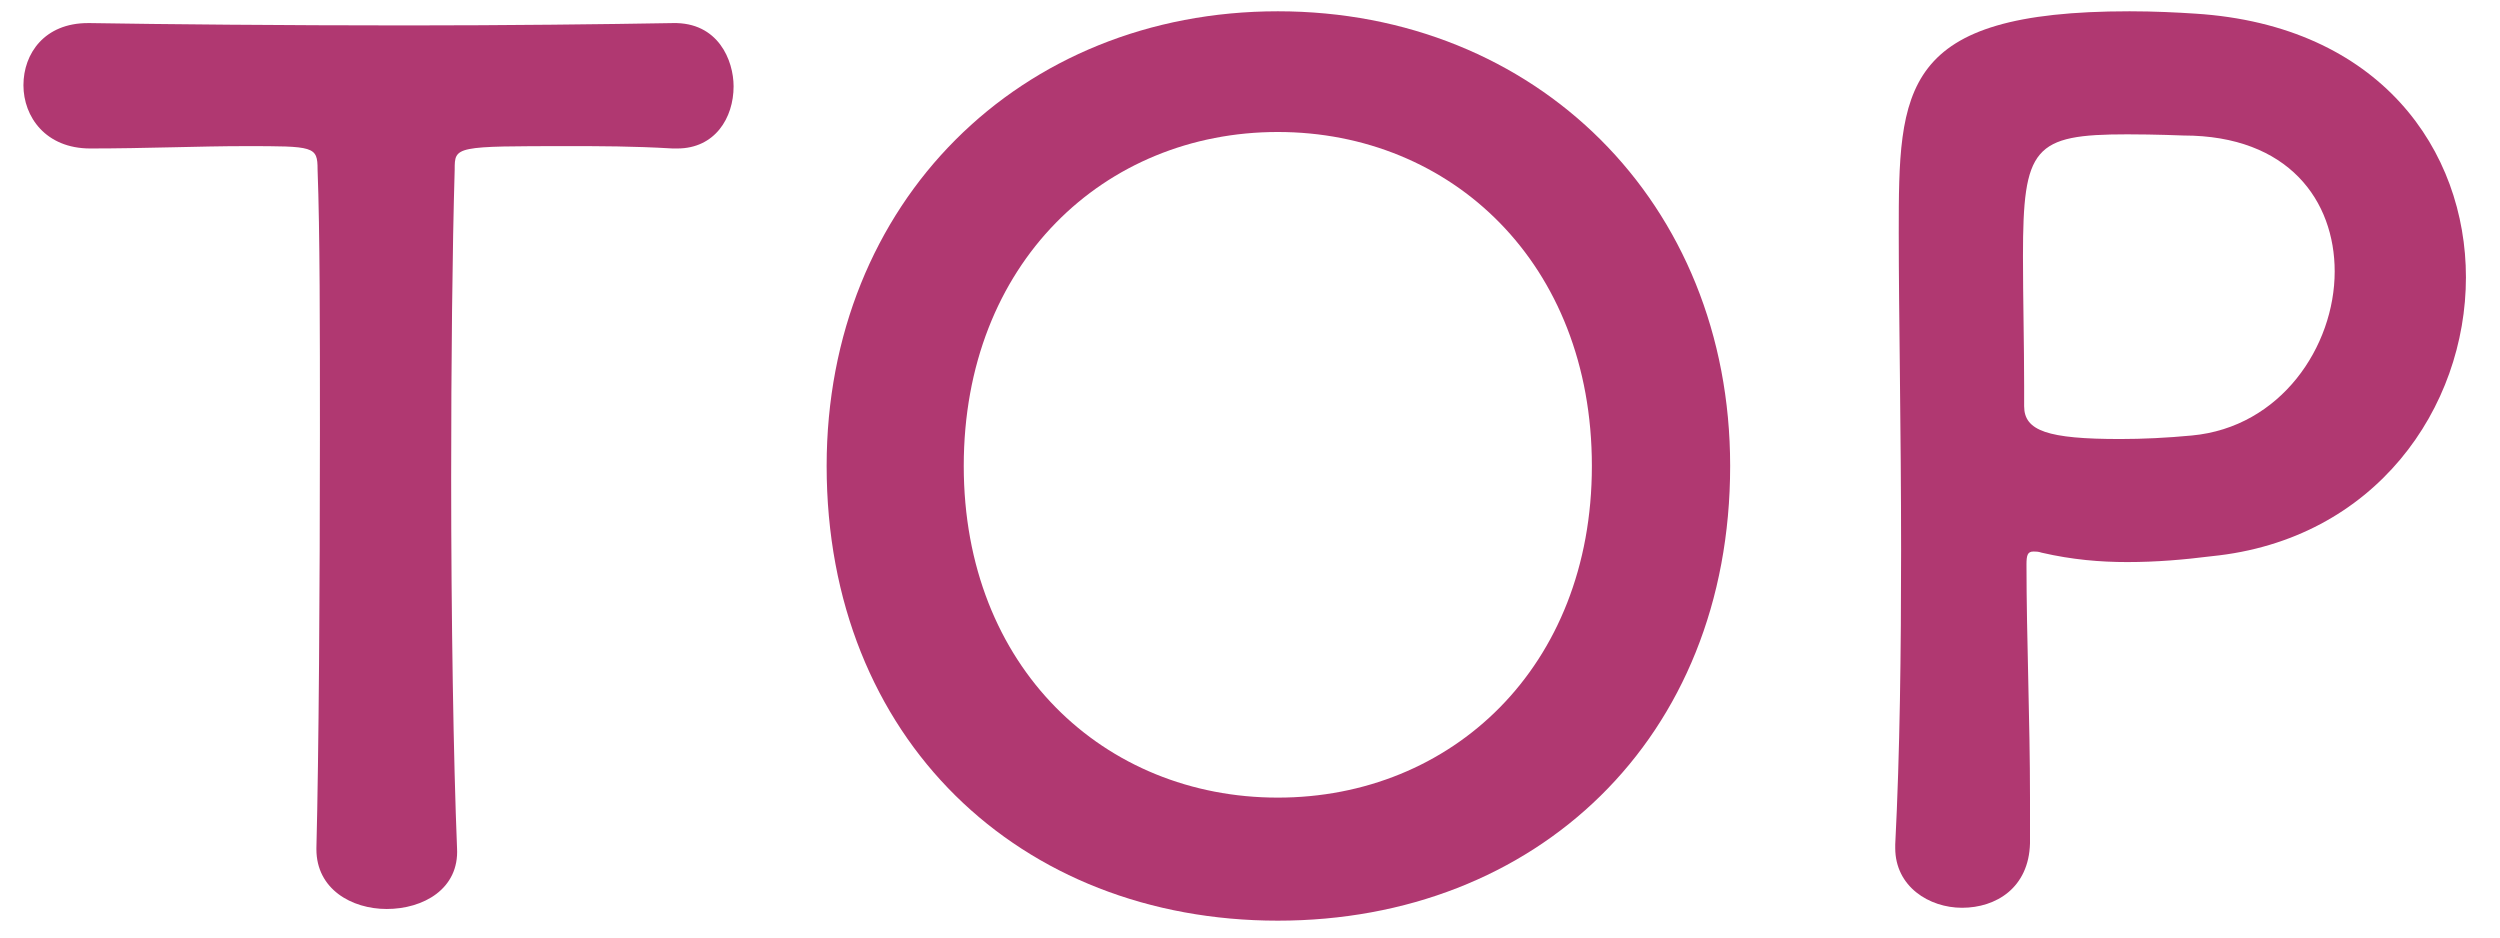
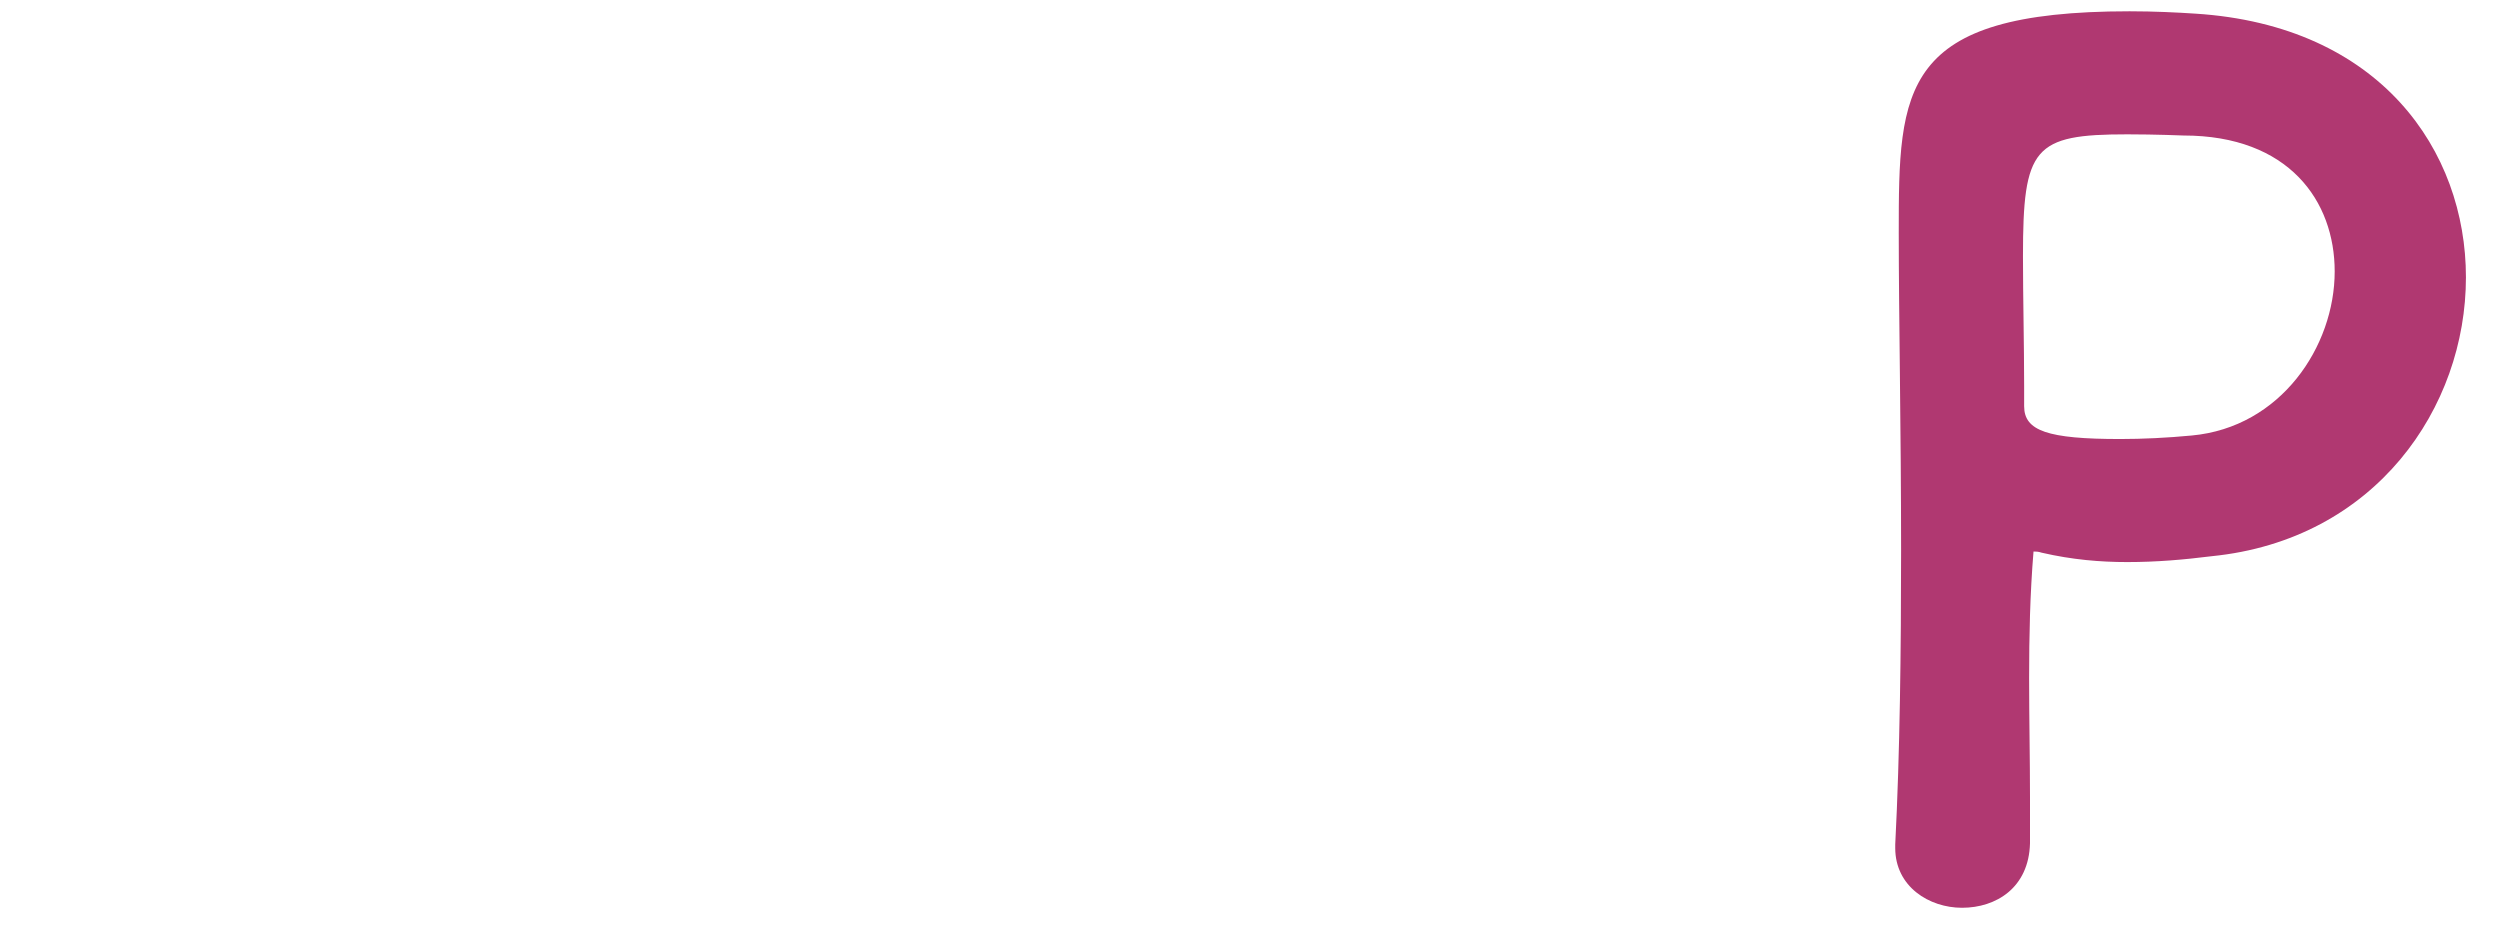
<svg xmlns="http://www.w3.org/2000/svg" width="64" height="24" viewBox="0 0 64 24" fill="none">
-   <path d="M51.968 21.589C51.938 22.729 51.098 23.239 50.228 23.239C49.388 23.239 48.518 22.699 48.518 21.709C48.518 21.679 48.518 21.649 48.518 21.619C48.638 19.279 48.668 16.639 48.668 14.089C48.668 10.999 48.608 8.059 48.608 5.959C48.608 2.269 48.638 0.289 54.518 0.289C55.148 0.289 55.748 0.319 56.198 0.349C60.938 0.649 63.128 3.859 63.128 7.099C63.128 10.429 60.818 13.819 56.618 14.239C55.898 14.329 55.208 14.389 54.458 14.389C53.768 14.389 53.048 14.329 52.268 14.149C52.178 14.119 52.118 14.119 52.058 14.119C51.908 14.119 51.878 14.209 51.878 14.449C51.878 16.309 51.968 18.439 51.968 20.419C51.968 20.809 51.968 21.199 51.968 21.589ZM55.898 3.469C55.898 3.469 55.178 3.439 54.458 3.439C52.058 3.439 51.788 3.769 51.788 6.559C51.788 7.609 51.818 8.839 51.818 9.889C51.818 10.069 51.818 10.219 51.818 10.399C51.818 11.029 52.418 11.239 54.278 11.239C54.848 11.239 55.478 11.209 56.108 11.149C58.388 10.939 59.768 8.869 59.768 6.949C59.768 5.149 58.598 3.469 55.898 3.469Z" fill="#B03871" />
-   <path d="M32.712 23.569C26.112 23.569 21.162 18.919 21.162 11.929C21.162 5.179 26.112 0.289 32.712 0.289C39.312 0.289 44.292 5.179 44.292 11.929C44.292 18.919 39.312 23.569 32.712 23.569ZM32.712 20.419C37.152 20.419 40.752 17.089 40.752 11.929C40.752 6.739 37.152 3.379 32.712 3.379C28.272 3.379 24.672 6.739 24.672 11.929C24.672 17.089 28.272 20.419 32.712 20.419Z" fill="#B03871" />
-   <path d="M8.1 21.741V21.71C8.16 19.37 8.19 15.021 8.19 11.06C8.19 8.421 8.19 5.931 8.13 4.341C8.13 3.741 8.04 3.741 6.27 3.741C5.13 3.741 3.72 3.801 2.31 3.801C1.17 3.801 0.6 2.991 0.6 2.181C0.6 1.371 1.14 0.591 2.25 0.591C2.28 0.591 2.28 0.591 2.31 0.591C4.11 0.621 7.29 0.651 10.41 0.651C12.96 0.651 15.51 0.621 17.22 0.591C18.39 0.561 18.78 1.551 18.78 2.211C18.78 3.021 18.3 3.801 17.34 3.801C17.28 3.801 17.25 3.801 17.22 3.801C16.2 3.741 15.33 3.741 14.61 3.741C11.64 3.741 11.64 3.741 11.64 4.341C11.58 6.381 11.55 9.291 11.55 12.23C11.55 15.831 11.61 19.491 11.7 21.71C11.76 22.761 10.83 23.27 9.9 23.27C9 23.27 8.1 22.761 8.1 21.741Z" fill="#B03871" />
+   <path d="M51.968 21.589C51.938 22.729 51.098 23.239 50.228 23.239C49.388 23.239 48.518 22.699 48.518 21.709C48.518 21.679 48.518 21.649 48.518 21.619C48.638 19.279 48.668 16.639 48.668 14.089C48.668 10.999 48.608 8.059 48.608 5.959C48.608 2.269 48.638 0.289 54.518 0.289C55.148 0.289 55.748 0.319 56.198 0.349C60.938 0.649 63.128 3.859 63.128 7.099C63.128 10.429 60.818 13.819 56.618 14.239C55.898 14.329 55.208 14.389 54.458 14.389C53.768 14.389 53.048 14.329 52.268 14.149C52.178 14.119 52.118 14.119 52.058 14.119C51.878 16.309 51.968 18.439 51.968 20.419C51.968 20.809 51.968 21.199 51.968 21.589ZM55.898 3.469C55.898 3.469 55.178 3.439 54.458 3.439C52.058 3.439 51.788 3.769 51.788 6.559C51.788 7.609 51.818 8.839 51.818 9.889C51.818 10.069 51.818 10.219 51.818 10.399C51.818 11.029 52.418 11.239 54.278 11.239C54.848 11.239 55.478 11.209 56.108 11.149C58.388 10.939 59.768 8.869 59.768 6.949C59.768 5.149 58.598 3.469 55.898 3.469Z" fill="#B03871" />
</svg>